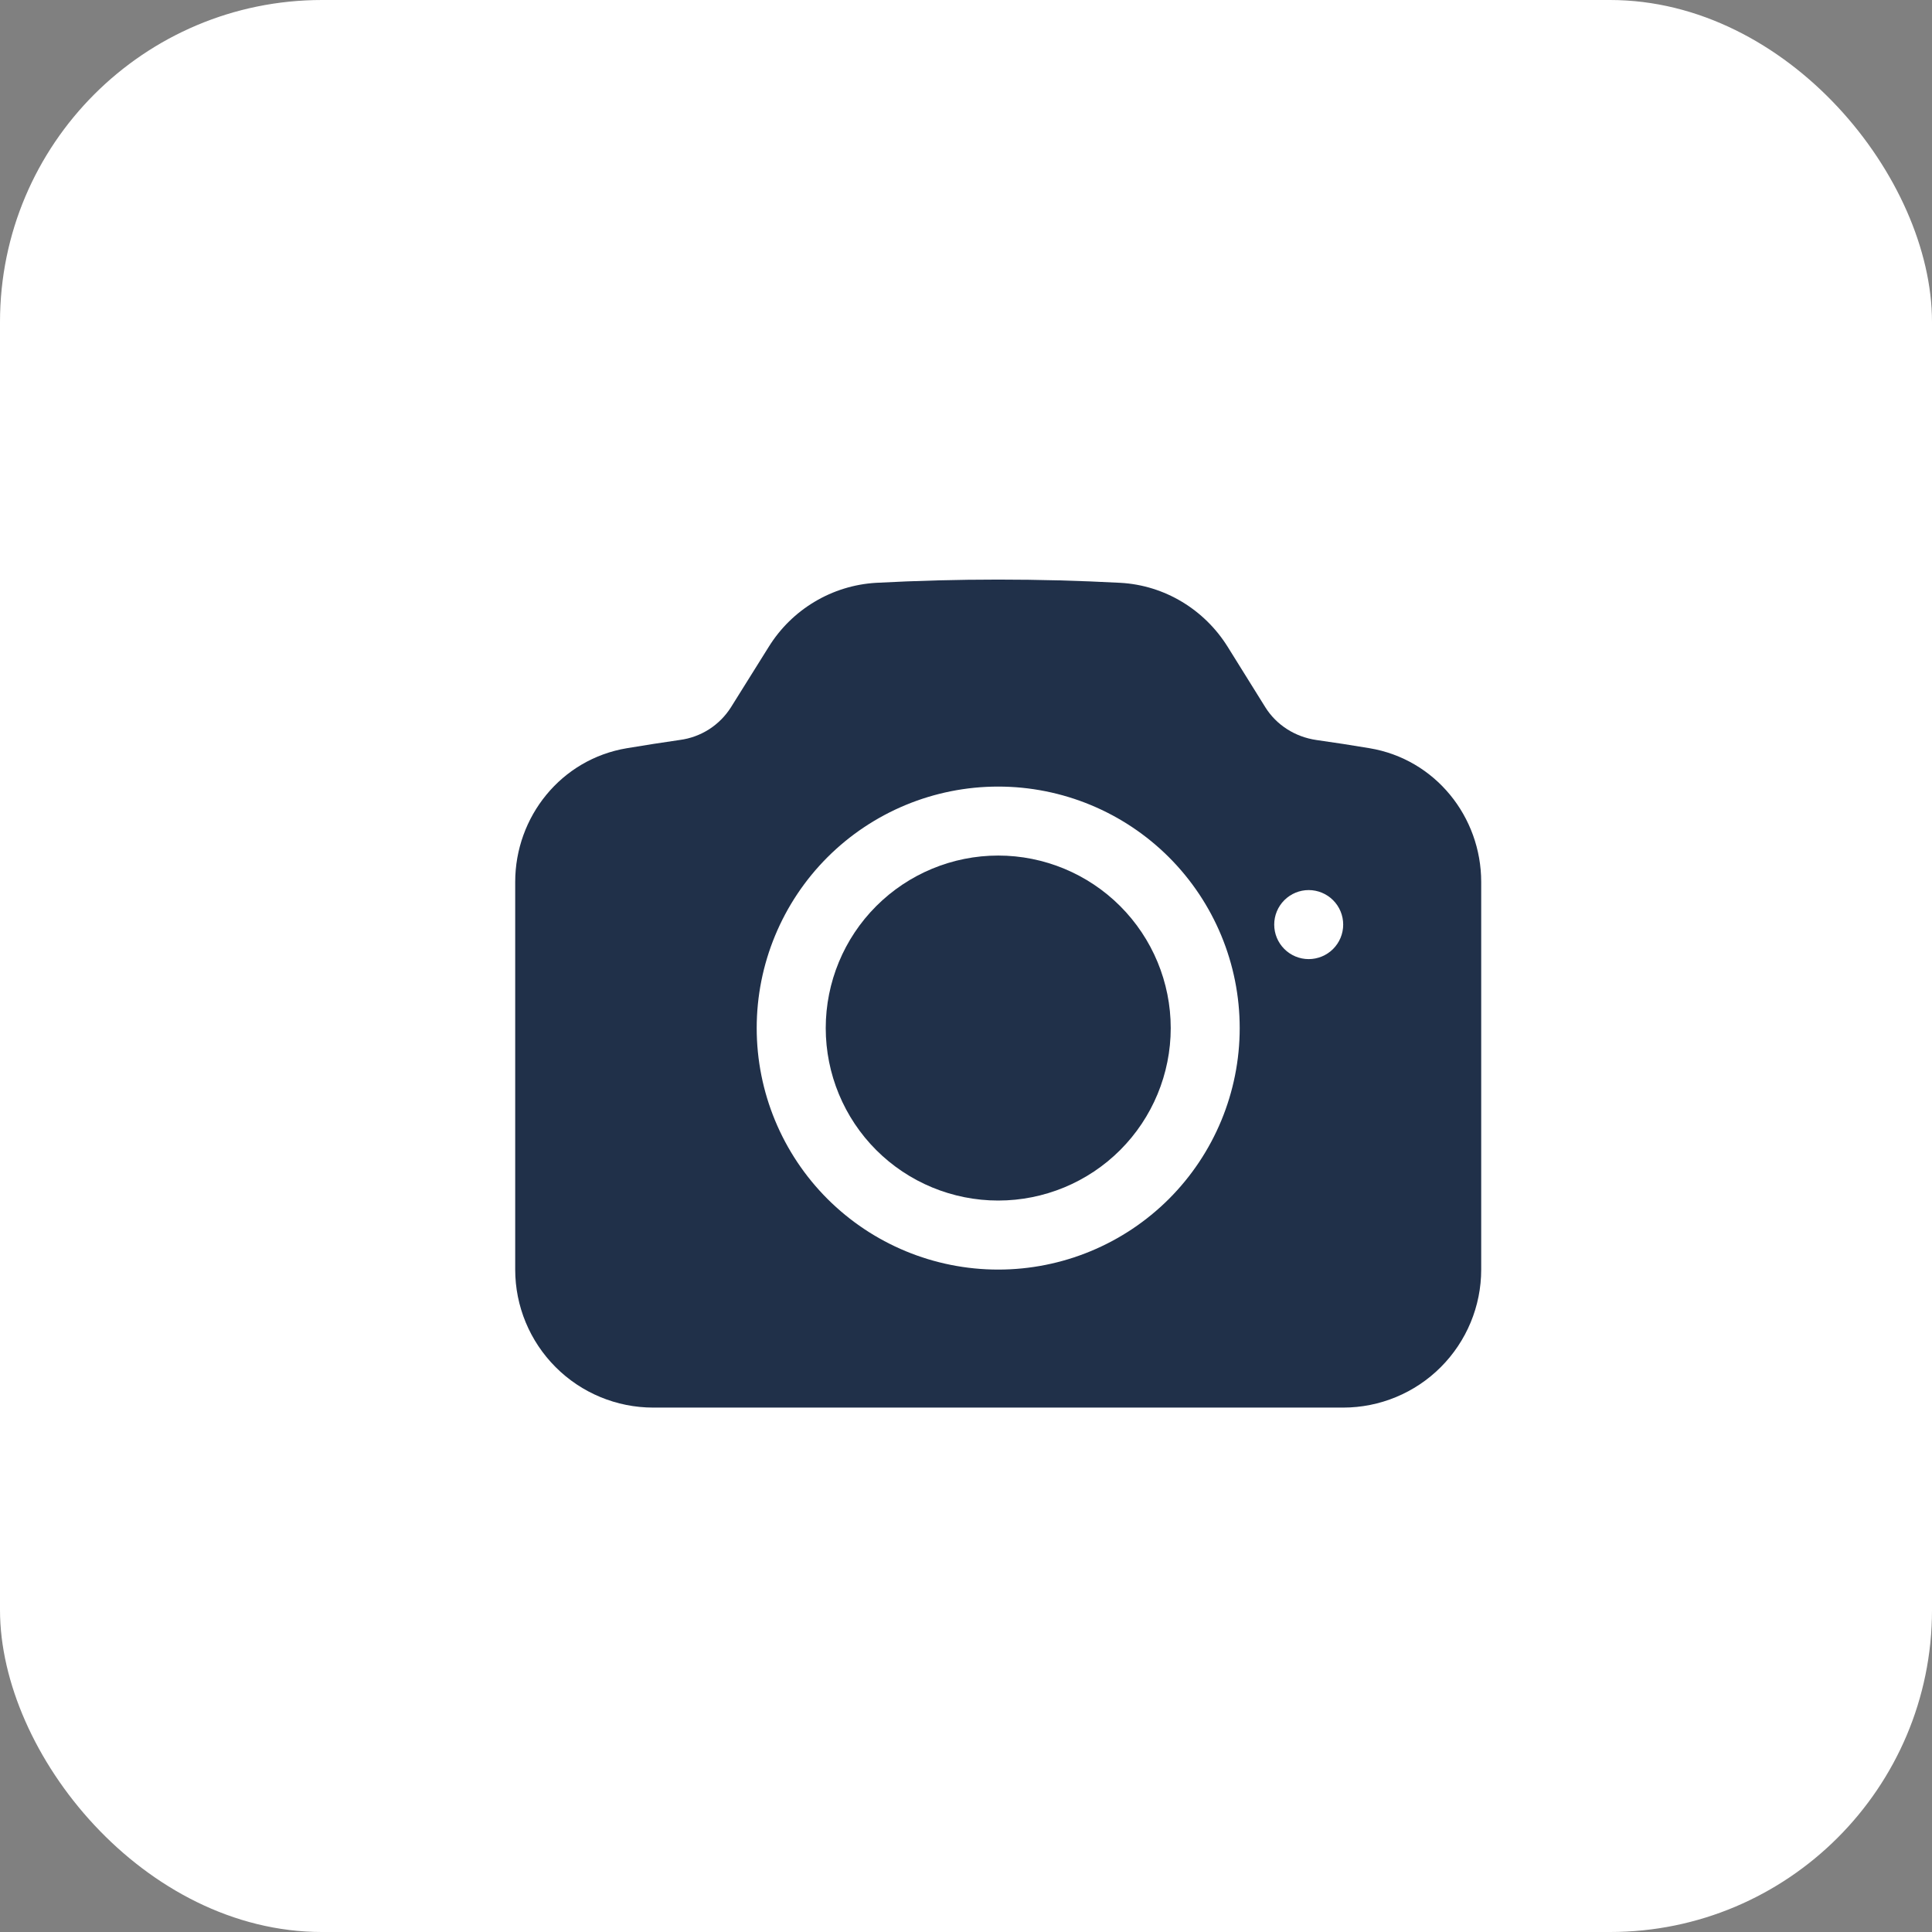
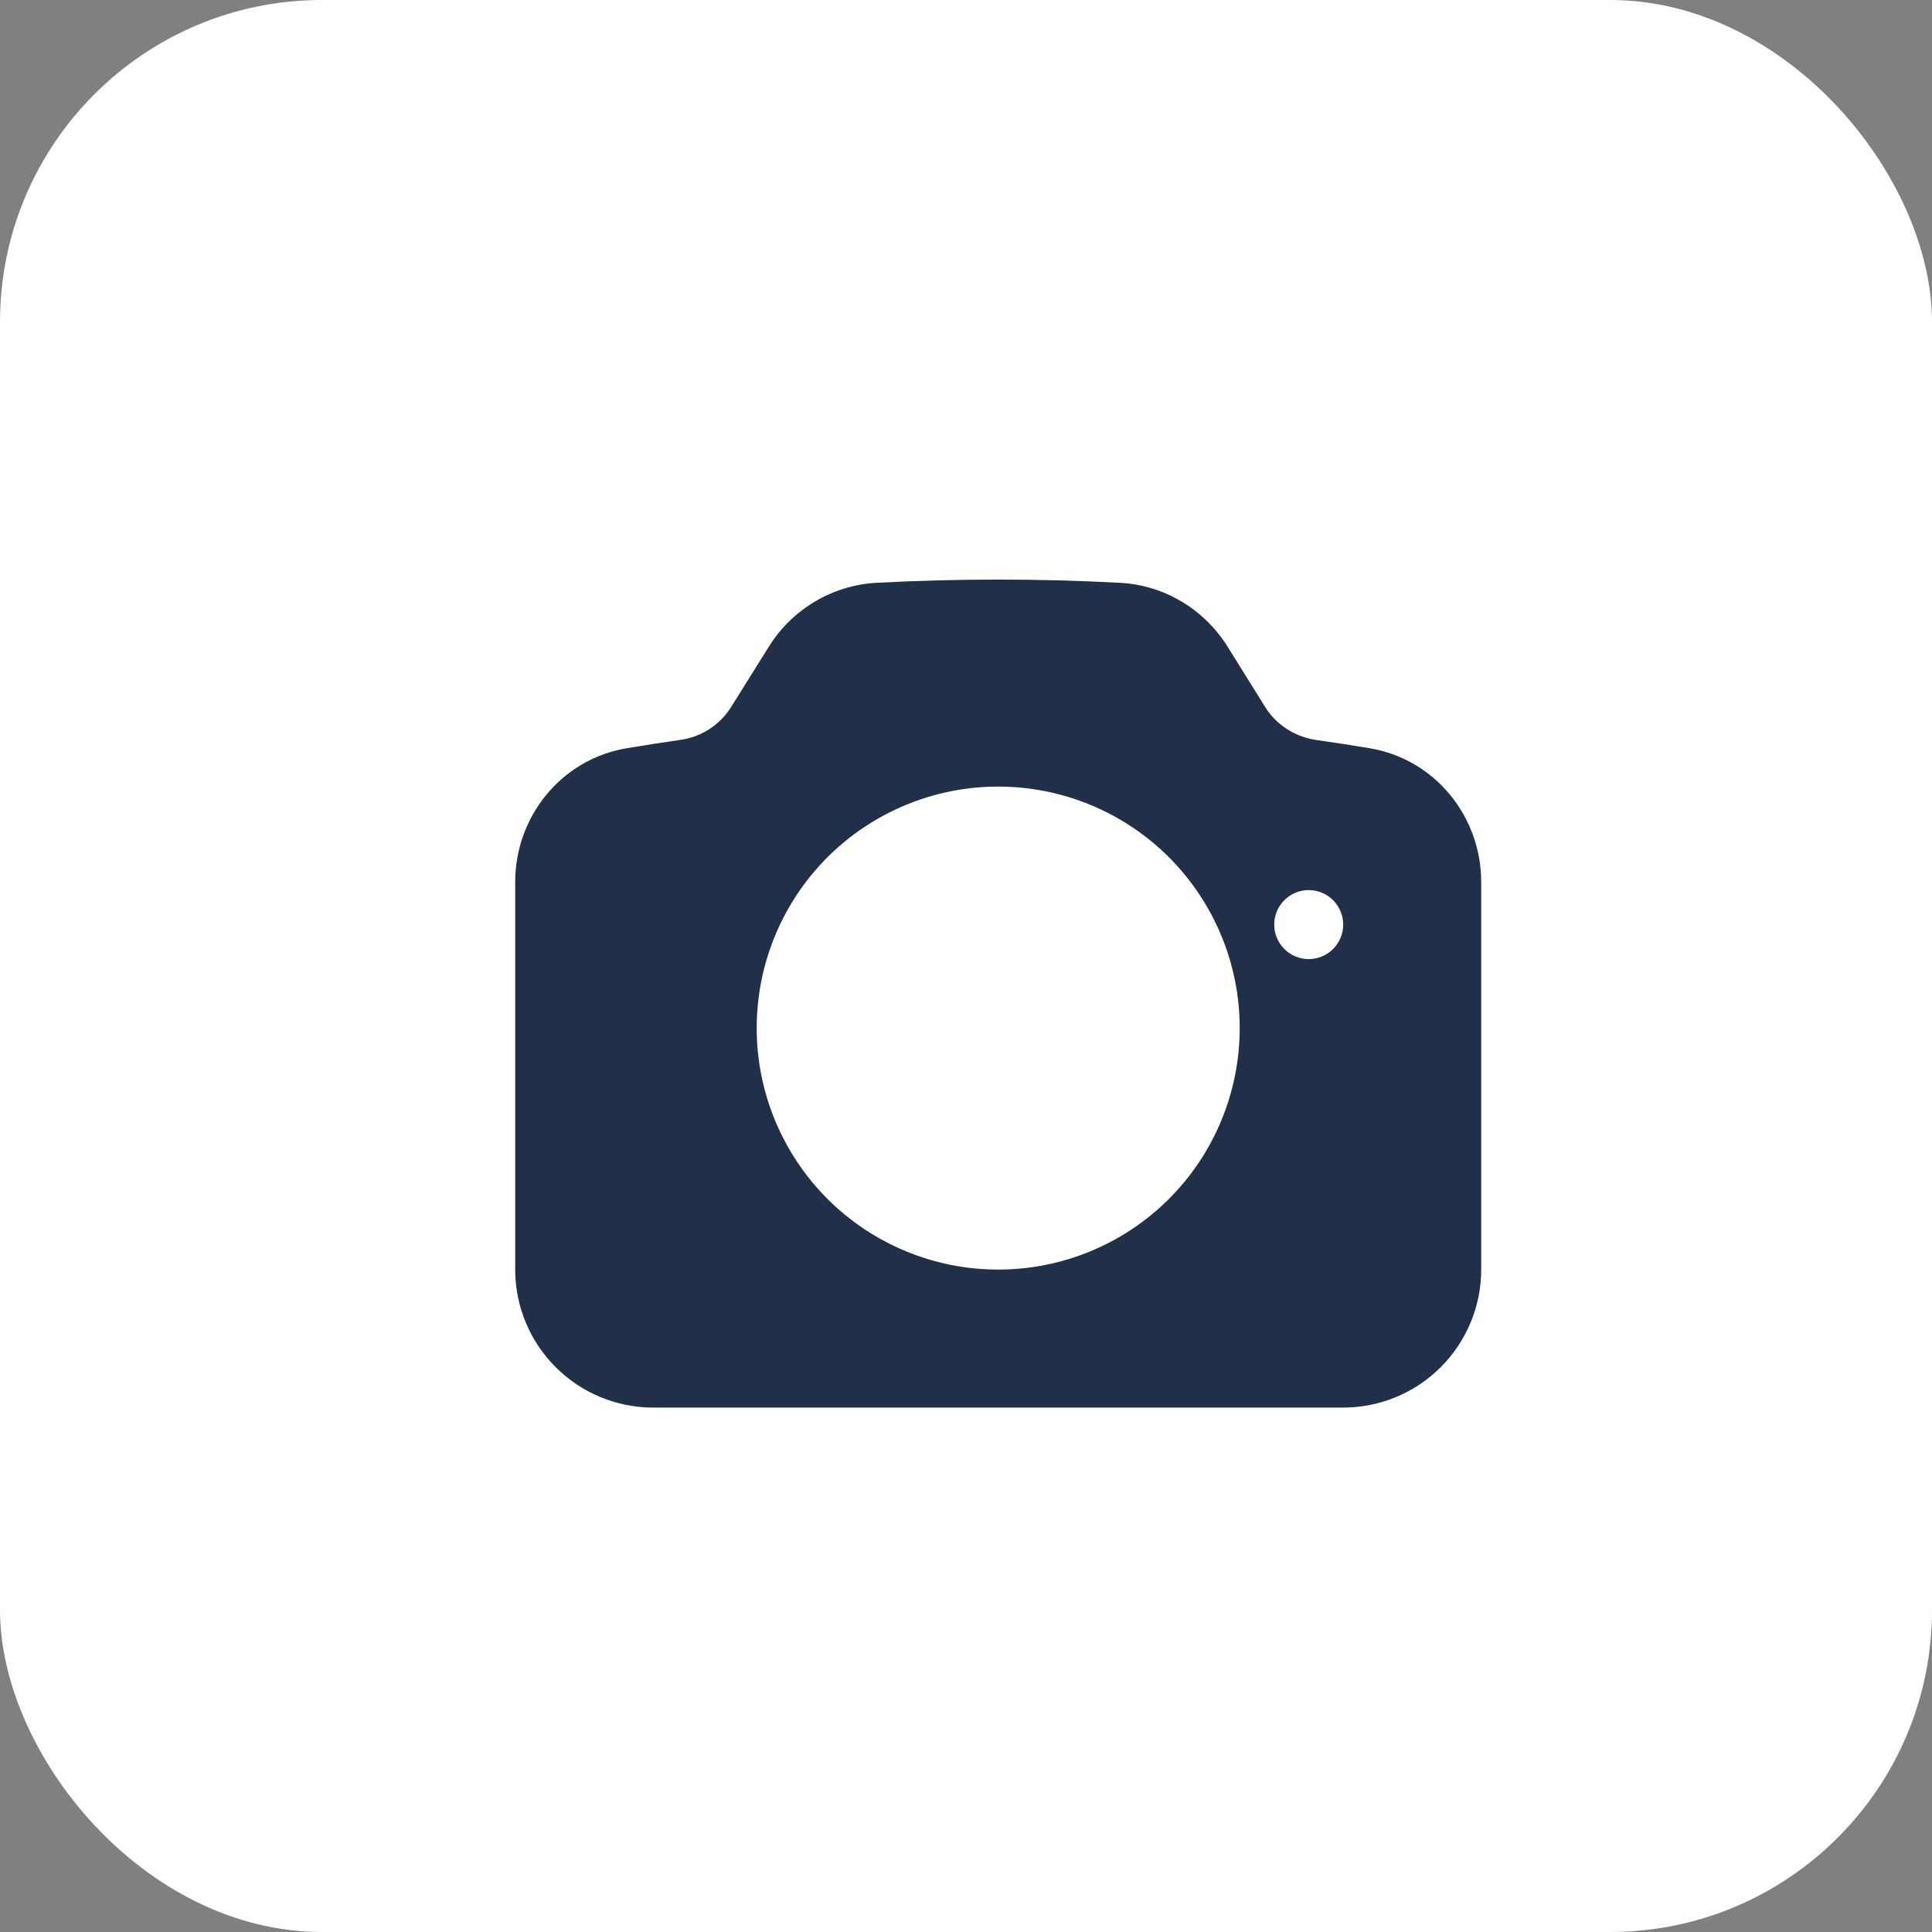
<svg xmlns="http://www.w3.org/2000/svg" width="30" height="30" viewBox="0 0 30 30" fill="none">
  <rect x="0" y="0" width="30" height="30" fill="#808080" stroke="none" />
  <rect width="30" height="30" rx="5" fill="white" />
-   <path d="M15.5 13.285C14.79 13.285 14.108 13.568 13.606 14.07C13.104 14.572 12.822 15.254 12.822 15.964C12.822 16.674 13.104 17.356 13.606 17.858C14.108 18.36 14.79 18.642 15.5 18.642C16.21 18.642 16.892 18.36 17.394 17.858C17.896 17.356 18.179 16.674 18.179 15.964C18.179 15.254 17.896 14.572 17.394 14.07C16.892 13.568 16.21 13.285 15.5 13.285Z" fill="#203049" />
  <path fill-rule="evenodd" clip-rule="evenodd" d="M13.603 9.05C14.867 8.983 16.133 8.983 17.397 9.05C18.088 9.088 18.704 9.468 19.063 10.043L19.649 10.984C19.821 11.258 20.11 11.443 20.442 11.491C20.718 11.53 20.992 11.572 21.265 11.618C22.288 11.788 23 12.684 23 13.695V19.714C23 20.282 22.774 20.827 22.372 21.229C21.971 21.631 21.425 21.857 20.857 21.857H10.143C9.575 21.857 9.029 21.631 8.628 21.229C8.226 20.827 8 20.282 8 19.714V13.695C8 12.684 8.712 11.788 9.735 11.618C10.008 11.572 10.282 11.53 10.557 11.49C10.718 11.469 10.873 11.412 11.01 11.325C11.147 11.237 11.263 11.12 11.35 10.983L11.937 10.044C12.115 9.757 12.359 9.517 12.649 9.344C12.938 9.171 13.266 9.07 13.603 9.05ZM11.75 15.964C11.75 14.969 12.145 14.016 12.848 13.312C13.552 12.609 14.505 12.214 15.5 12.214C16.495 12.214 17.448 12.609 18.152 13.312C18.855 14.016 19.25 14.969 19.25 15.964C19.25 16.959 18.855 17.912 18.152 18.616C17.448 19.319 16.495 19.714 15.5 19.714C14.505 19.714 13.552 19.319 12.848 18.616C12.145 17.912 11.75 16.959 11.75 15.964ZM20.321 14.893C20.463 14.893 20.6 14.836 20.7 14.736C20.801 14.635 20.857 14.499 20.857 14.357C20.857 14.215 20.801 14.079 20.7 13.978C20.6 13.878 20.463 13.821 20.321 13.821C20.179 13.821 20.043 13.878 19.943 13.978C19.842 14.079 19.786 14.215 19.786 14.357C19.786 14.499 19.842 14.635 19.943 14.736C20.043 14.836 20.179 14.893 20.321 14.893Z" fill="#203049" />
</svg>